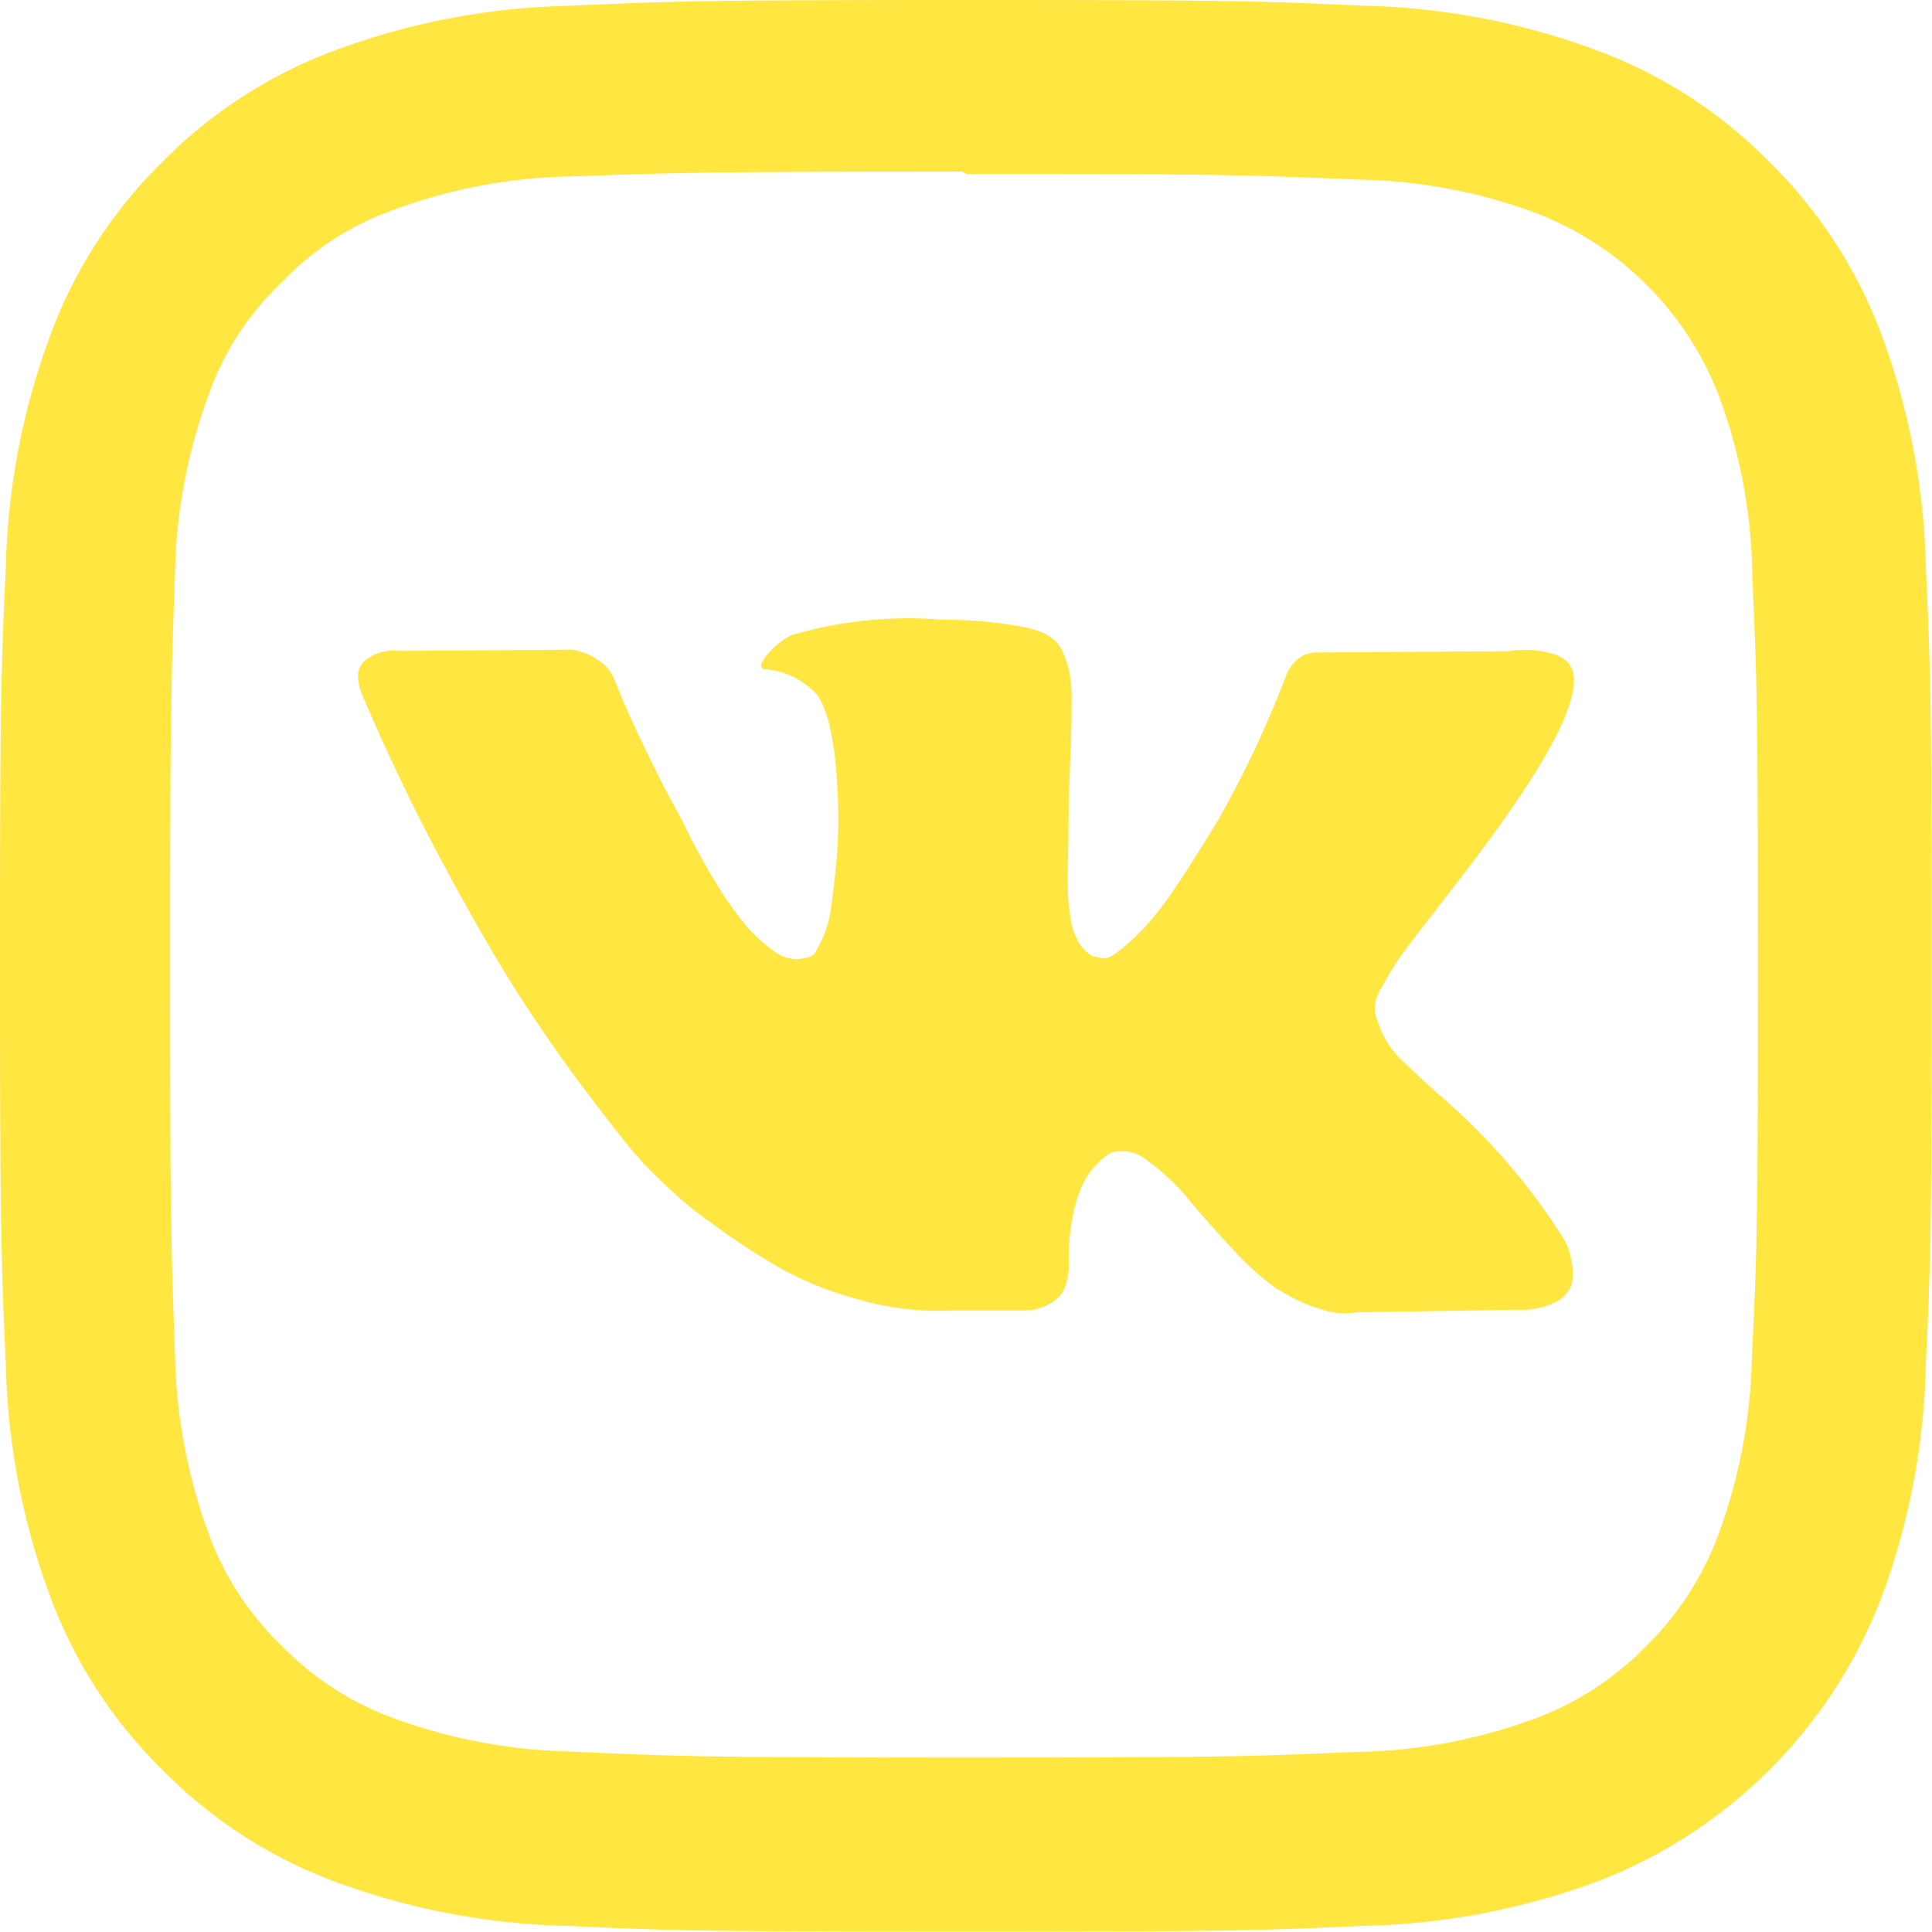
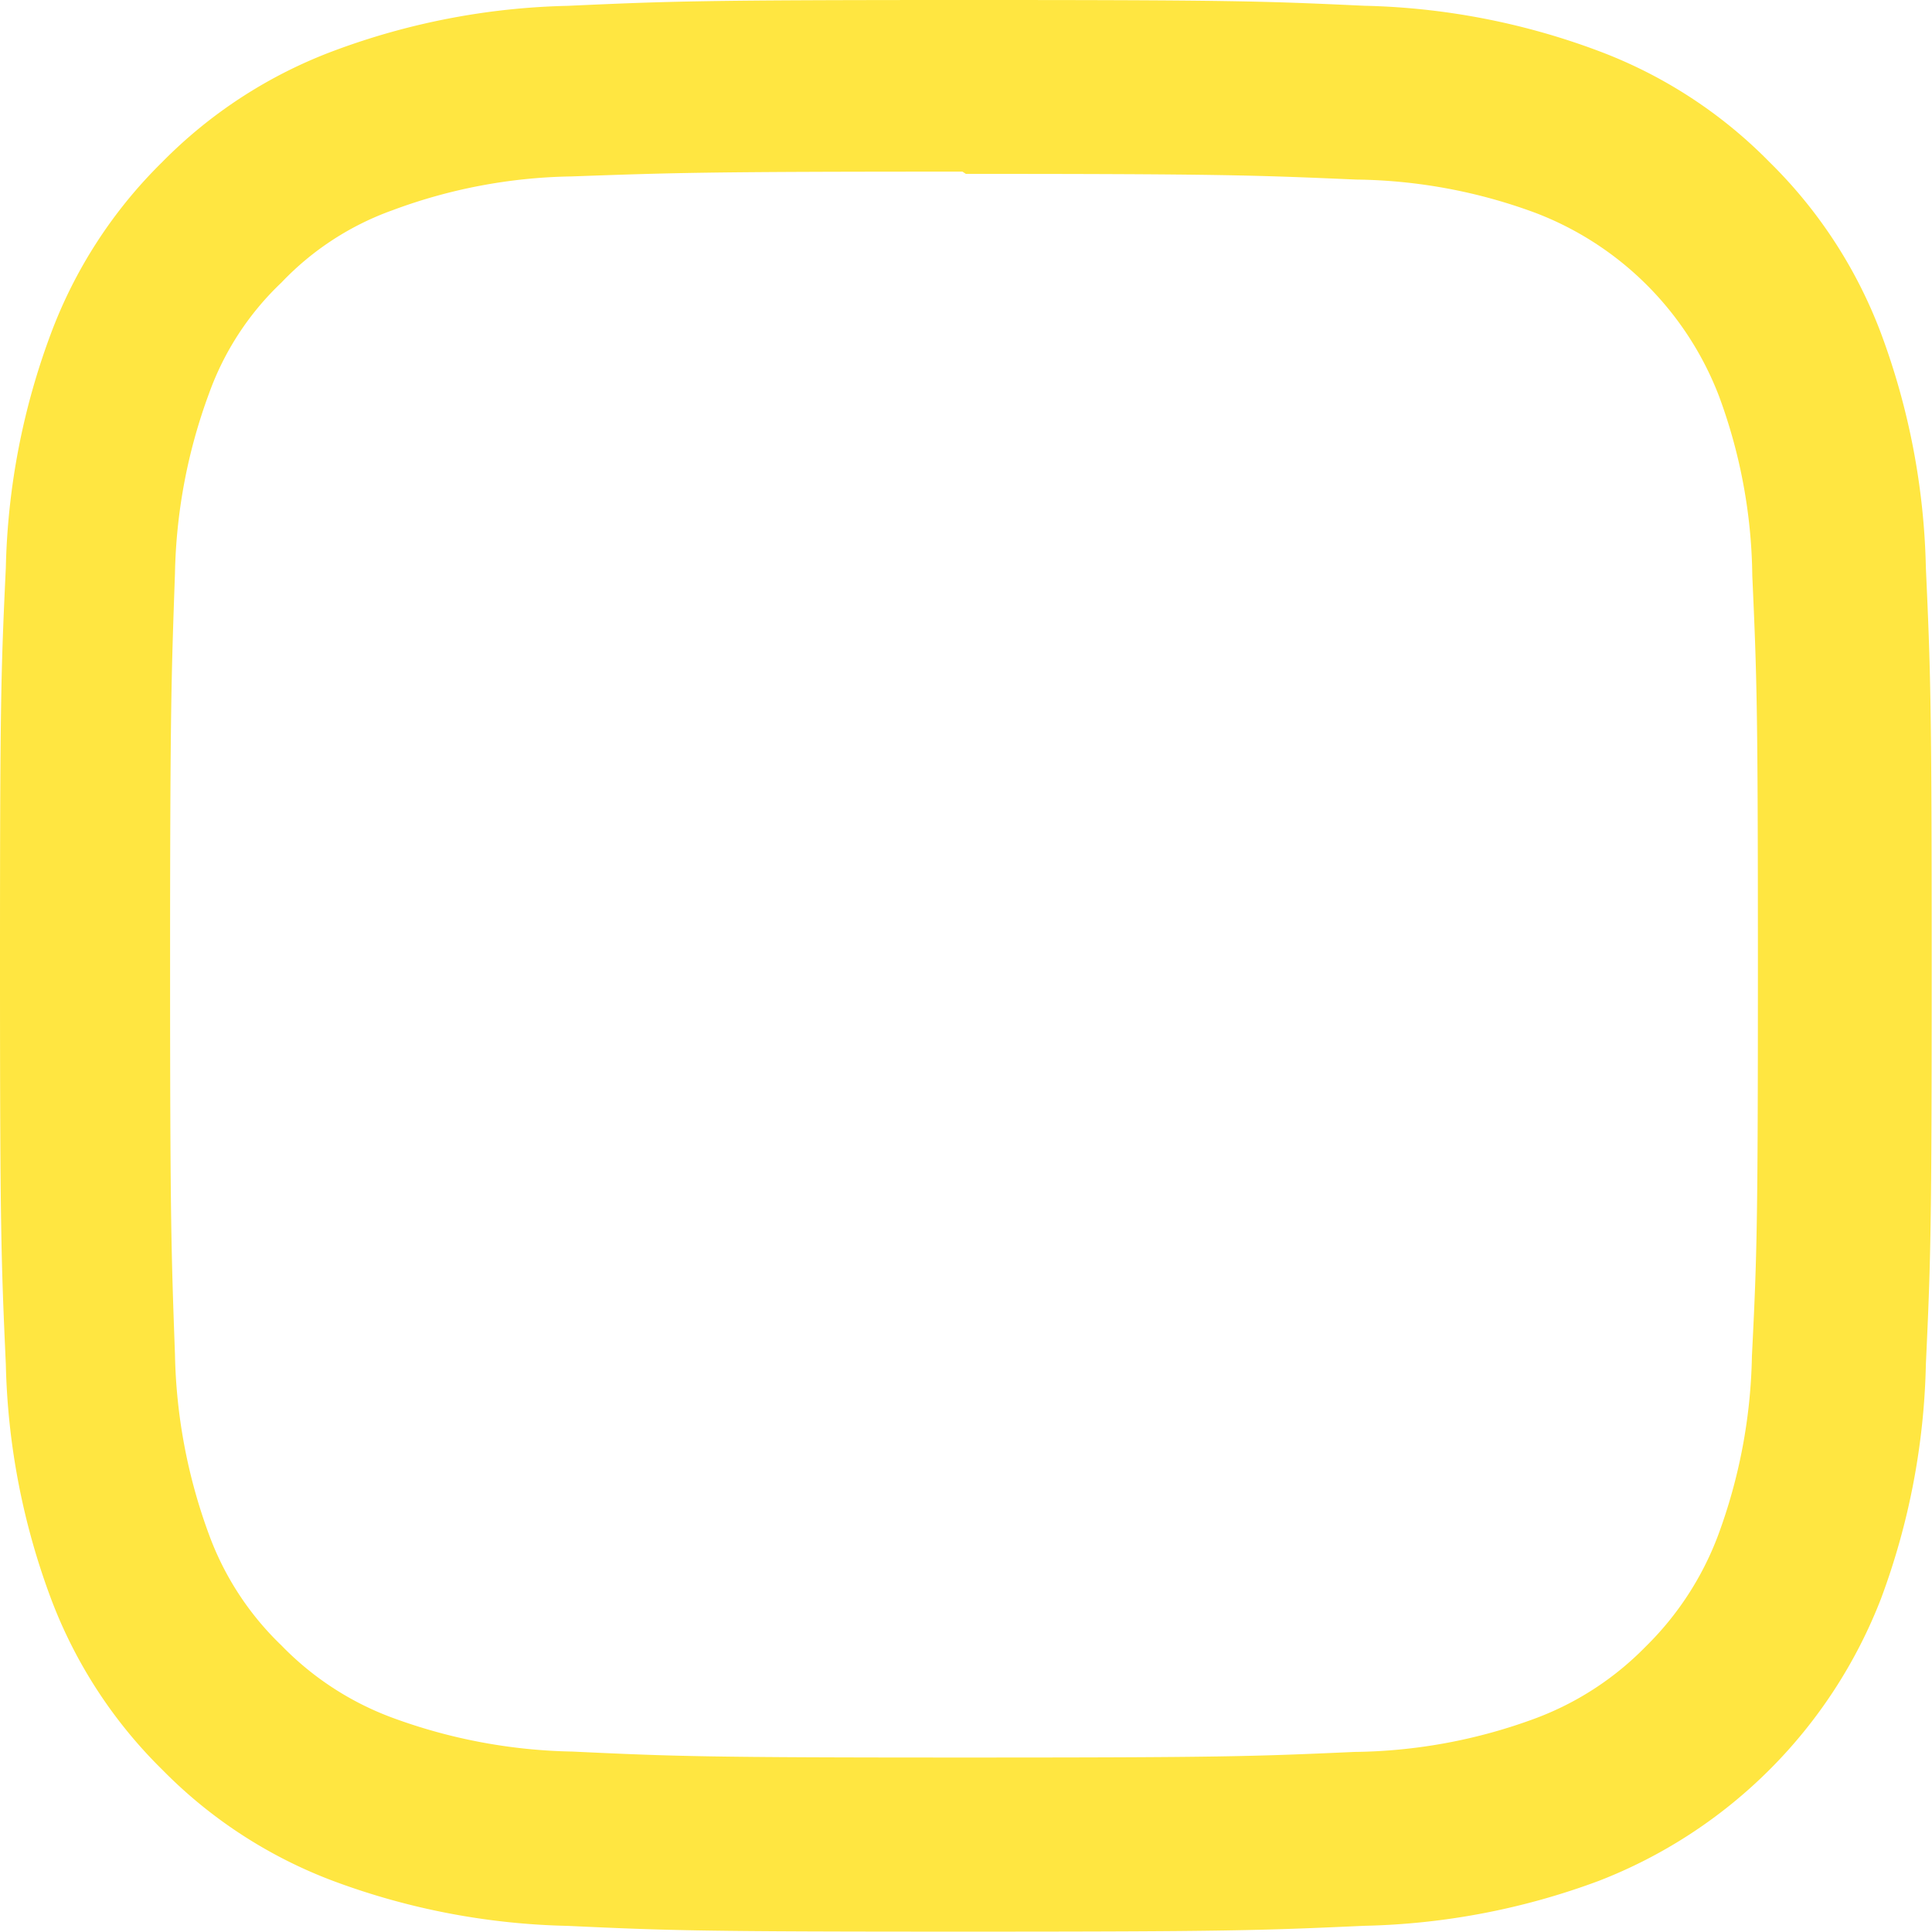
<svg xmlns="http://www.w3.org/2000/svg" data-name="Сгруппировать 17" width="26.5" height="26.5" viewBox="0 0 26.5 26.5">
  <path d="M13.25 0C9.65 0 9.2.016 7.787.08A9.779 9.779 0 0 0 4.571.7a6.484 6.484 0 0 0-2.347 1.524A6.478 6.478 0 0 0 .7 4.571a9.76 9.76 0 0 0-.62 3.216C.013 9.2 0 9.65 0 13.25s.016 4.05.08 5.463a9.783 9.783 0 0 0 .62 3.216 6.5 6.5 0 0 0 1.528 2.347A6.479 6.479 0 0 0 4.571 25.8a9.791 9.791 0 0 0 3.216.616c1.414.066 1.863.079 5.463.079s4.049-.016 5.463-.08a9.8 9.8 0 0 0 3.216-.616 6.772 6.772 0 0 0 3.871-3.87 9.783 9.783 0 0 0 .616-3.216c.066-1.413.08-1.862.08-5.463s-.016-4.049-.08-5.463a9.794 9.794 0 0 0-.616-3.216 6.5 6.5 0 0 0-1.528-2.347A6.456 6.456 0 0 0 21.929.7a9.745 9.745 0 0 0-3.216-.621C17.3.013 16.85 0 13.25 0zm0 2.385c3.536 0 3.958.018 5.355.078a7.305 7.305 0 0 1 2.459.458 4.361 4.361 0 0 1 2.515 2.514 7.306 7.306 0 0 1 .456 2.459c.063 1.4.077 1.817.077 5.355s-.012 3.958-.082 5.351a7.452 7.452 0 0 1-.464 2.459 4.207 4.207 0 0 1-.993 1.526 4.134 4.134 0 0 1-1.524.989 7.361 7.361 0 0 1-2.468.456c-1.407.063-1.821.077-5.365.077s-3.96-.016-5.365-.082a7.518 7.518 0 0 1-2.469-.464 4.1 4.1 0 0 1-1.523-.993 4.024 4.024 0 0 1-.994-1.524 7.538 7.538 0 0 1-.465-2.465c-.05-1.391-.067-1.821-.067-5.349s.018-3.96.067-5.367A7.511 7.511 0 0 1 2.866 5.4a3.92 3.92 0 0 1 .994-1.524 3.923 3.923 0 0 1 1.523-.992 7.335 7.335 0 0 1 2.453-.464c1.407-.05 1.822-.066 5.365-.066l.05.033z" style="fill:#ffe641" />
-   <path d="M17.226 4.1q.2.556-1.3 2.553-.209.278-.565.738-.347.443-.477.625a4.249 4.249 0 0 0-.265.43.568.568 0 0 0-.1.365 2.051 2.051 0 0 0 .113.3 1.234 1.234 0 0 0 .282.373q.2.191.495.46a.092.092 0 0 1 .043.035 8.66 8.66 0 0 1 1.648 1.916q.026.043.057.109a1.058 1.058 0 0 1 .061.23.677.677 0 0 1 0 .3.427.427 0 0 1-.217.239 1.012 1.012 0 0 1-.512.109l-2.223.035a.976.976 0 0 1-.486-.043 2.1 2.1 0 0 1-.452-.191l-.174-.1a4.072 4.072 0 0 1-.608-.556q-.347-.373-.595-.673a2.875 2.875 0 0 0-.53-.5.55.55 0 0 0-.491-.135.535.535 0 0 0-.07.031.769.769 0 0 0-.148.126 1.1 1.1 0 0 0-.187.256 1.776 1.776 0 0 0-.148.452 2.871 2.871 0 0 0-.056.673.876.876 0 0 1-.031.239.6.6 0 0 1-.065.161l-.035.043a.692.692 0 0 1-.46.191h-1a3.947 3.947 0 0 1-1.268-.143 4.84 4.84 0 0 1-1.142-.46 10.5 10.5 0 0 1-.89-.588 5 5 0 0 1-.612-.5l-.218-.209q-.087-.087-.239-.26t-.621-.79q-.469-.616-.92-1.311T1.757 6.8Q1.144 5.66.623 4.435A.691.691 0 0 1 .571 4.2.282.282 0 0 1 .6 4.062l.032-.052a.605.605 0 0 1 .495-.165l2.379-.017a.933.933 0 0 1 .2.057.584.584 0 0 1 .139.074l.043.026a.575.575 0 0 1 .209.278q.174.434.4.9t.356.708l.139.252q.252.521.486.9a4.489 4.489 0 0 0 .421.595 2.038 2.038 0 0 0 .362.334.557.557 0 0 0 .3.121.657.657 0 0 0 .234-.043.144.144 0 0 0 .043-.043 1.769 1.769 0 0 0 .1-.191 1.406 1.406 0 0 0 .117-.408q.039-.252.082-.7a6.761 6.761 0 0 0 0-1.085 4.037 4.037 0 0 0-.078-.634 1.666 1.666 0 0 0-.121-.4l-.052-.1a1.065 1.065 0 0 0-.738-.373q-.113-.017.043-.209a1.03 1.03 0 0 1 .33-.26 5.69 5.69 0 0 1 2.075-.209 5.748 5.748 0 0 1 1.172.113 1 1 0 0 1 .291.117.466.466 0 0 1 .178.209 1.371 1.371 0 0 1 .091.278 1.986 1.986 0 0 1 .031.4q0 .252-.008.477t-.022.612q-.013.387-.013.717 0 .1-.008.365t0 .417q0 .147.031.352a.961.961 0 0 0 .1.339.577.577 0 0 0 .194.212l.148.035q.078.017.226-.1a3.154 3.154 0 0 0 .33-.3 4.479 4.479 0 0 0 .452-.582q.269-.4.59-.934a14.118 14.118 0 0 0 .921-1.962.61.61 0 0 1 .087-.152.376.376 0 0 1 .1-.091l.035-.026.043-.022.113-.026h.174l2.5-.017a1.368 1.368 0 0 1 .556.022.508.508 0 0 1 .269.143z" transform="translate(4.34 5.083)" style="fill:#ffe641" />
</svg>